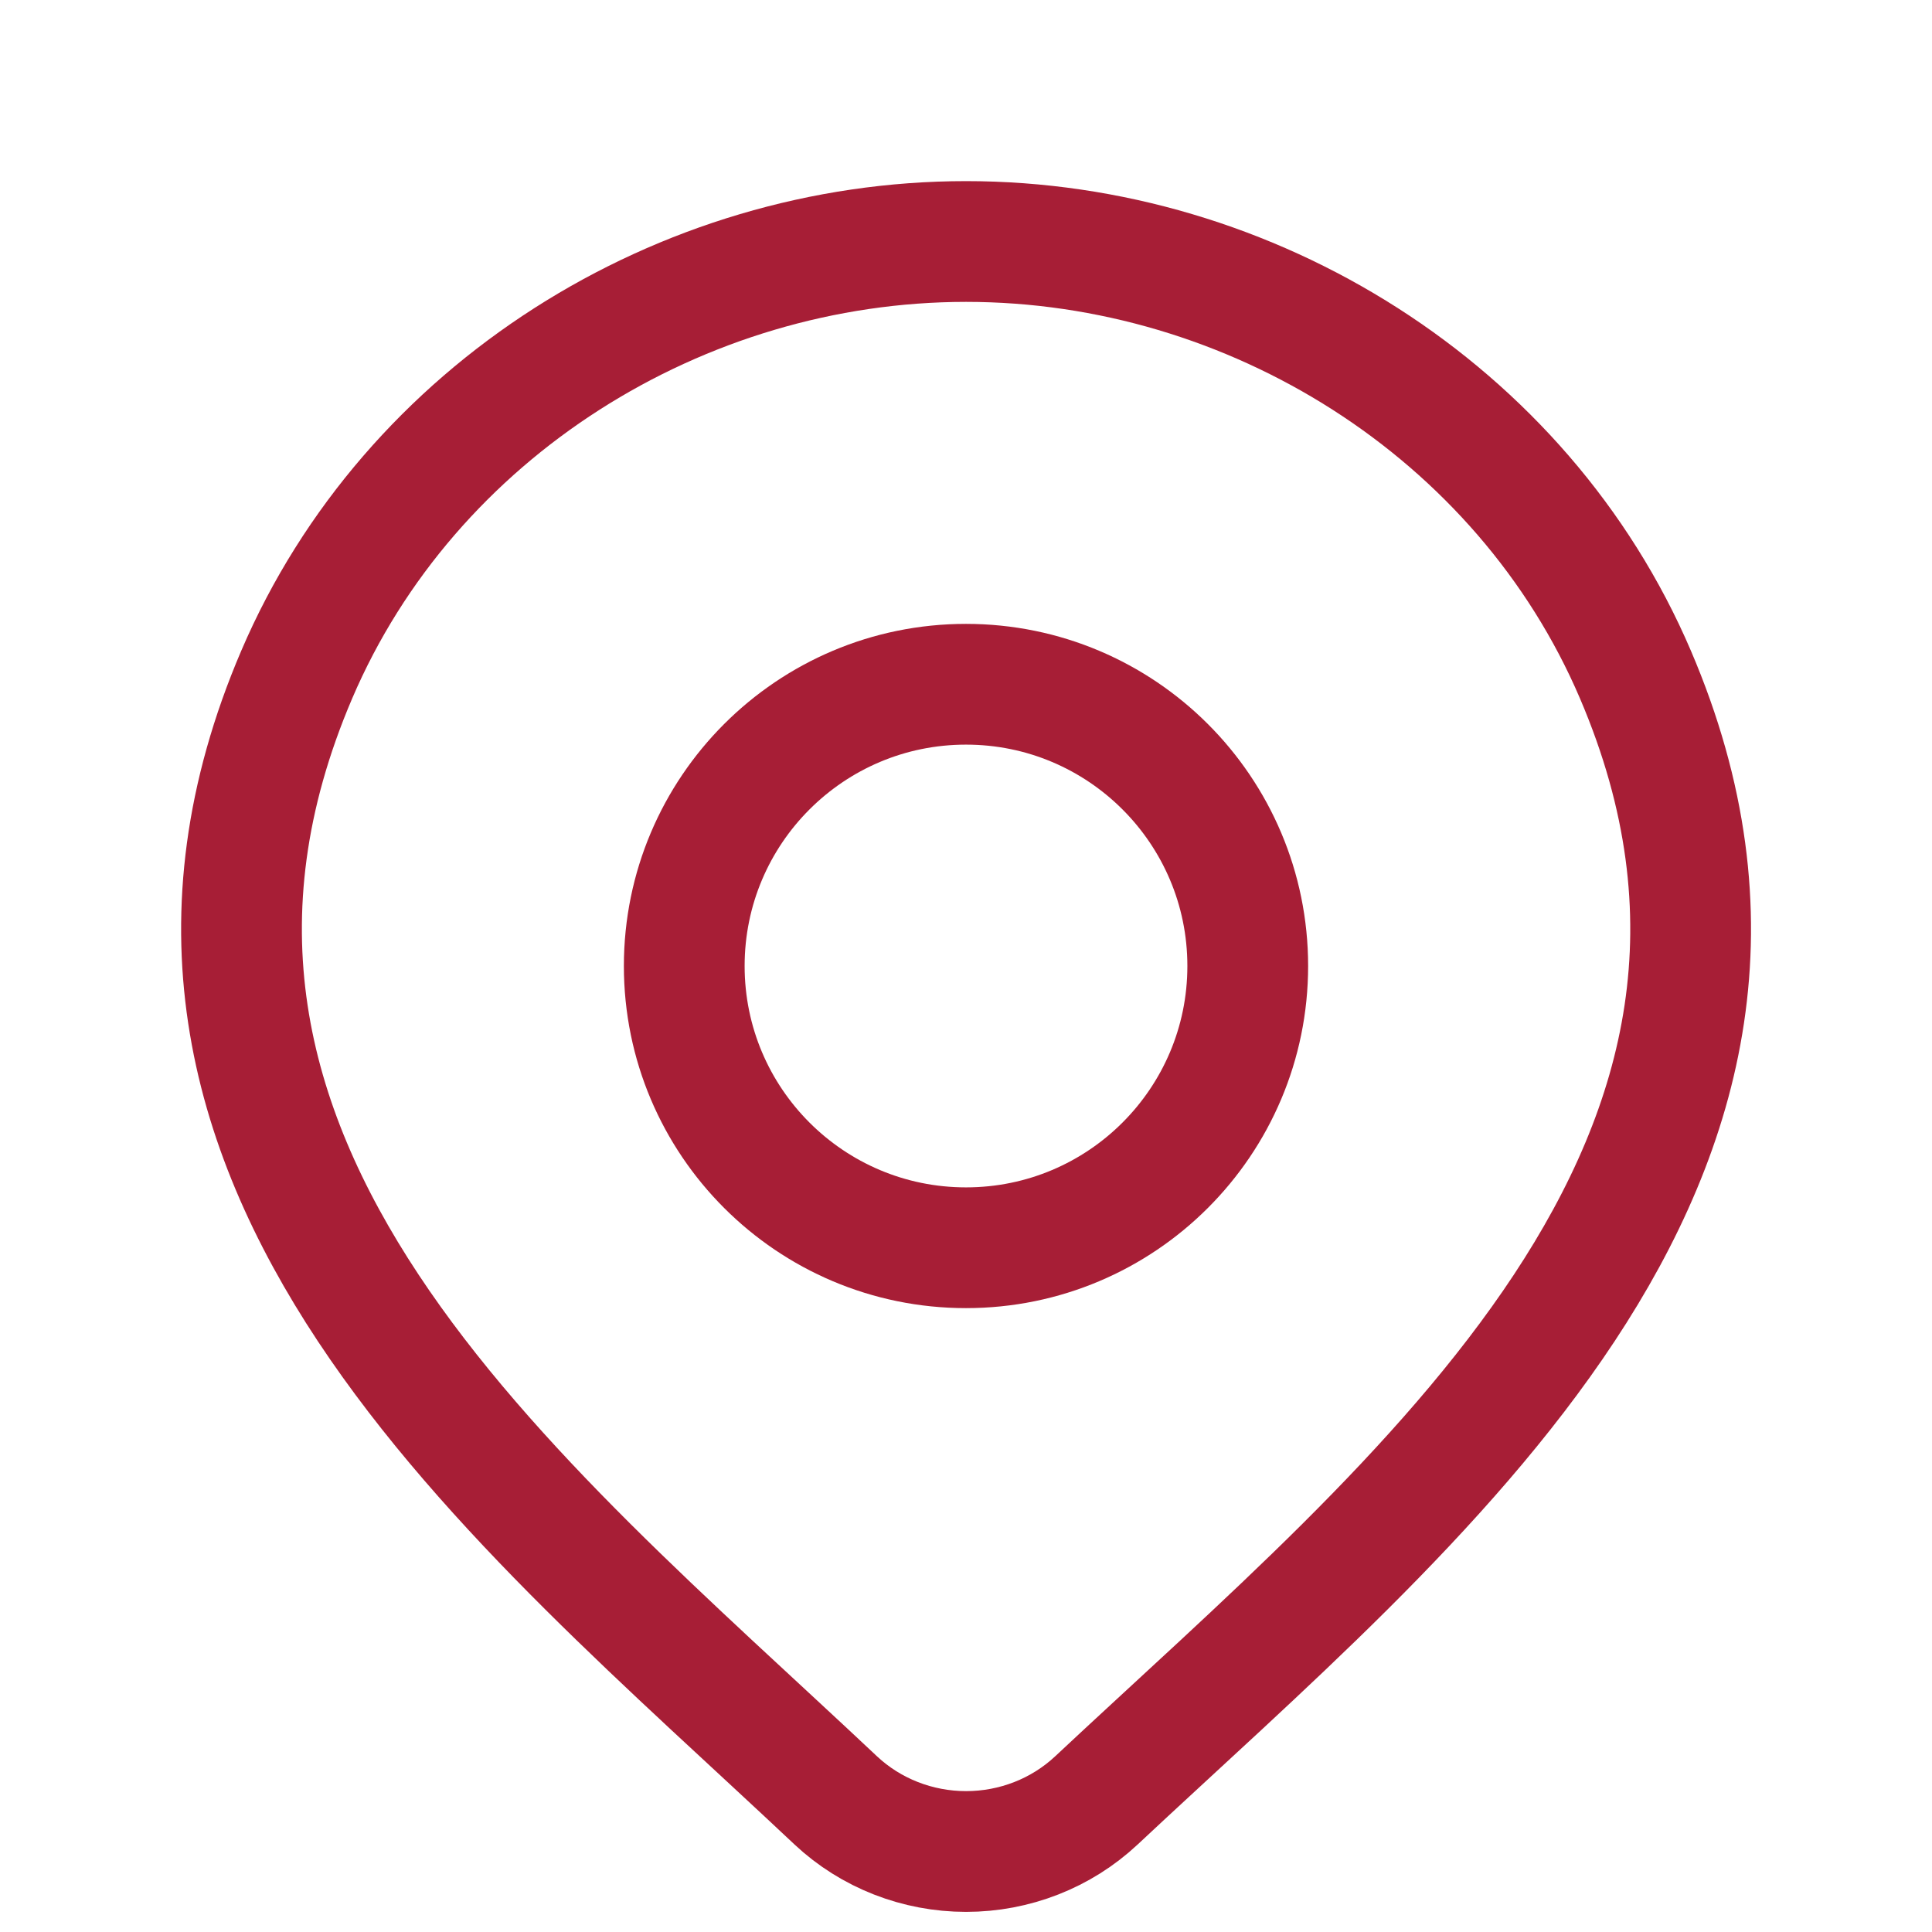
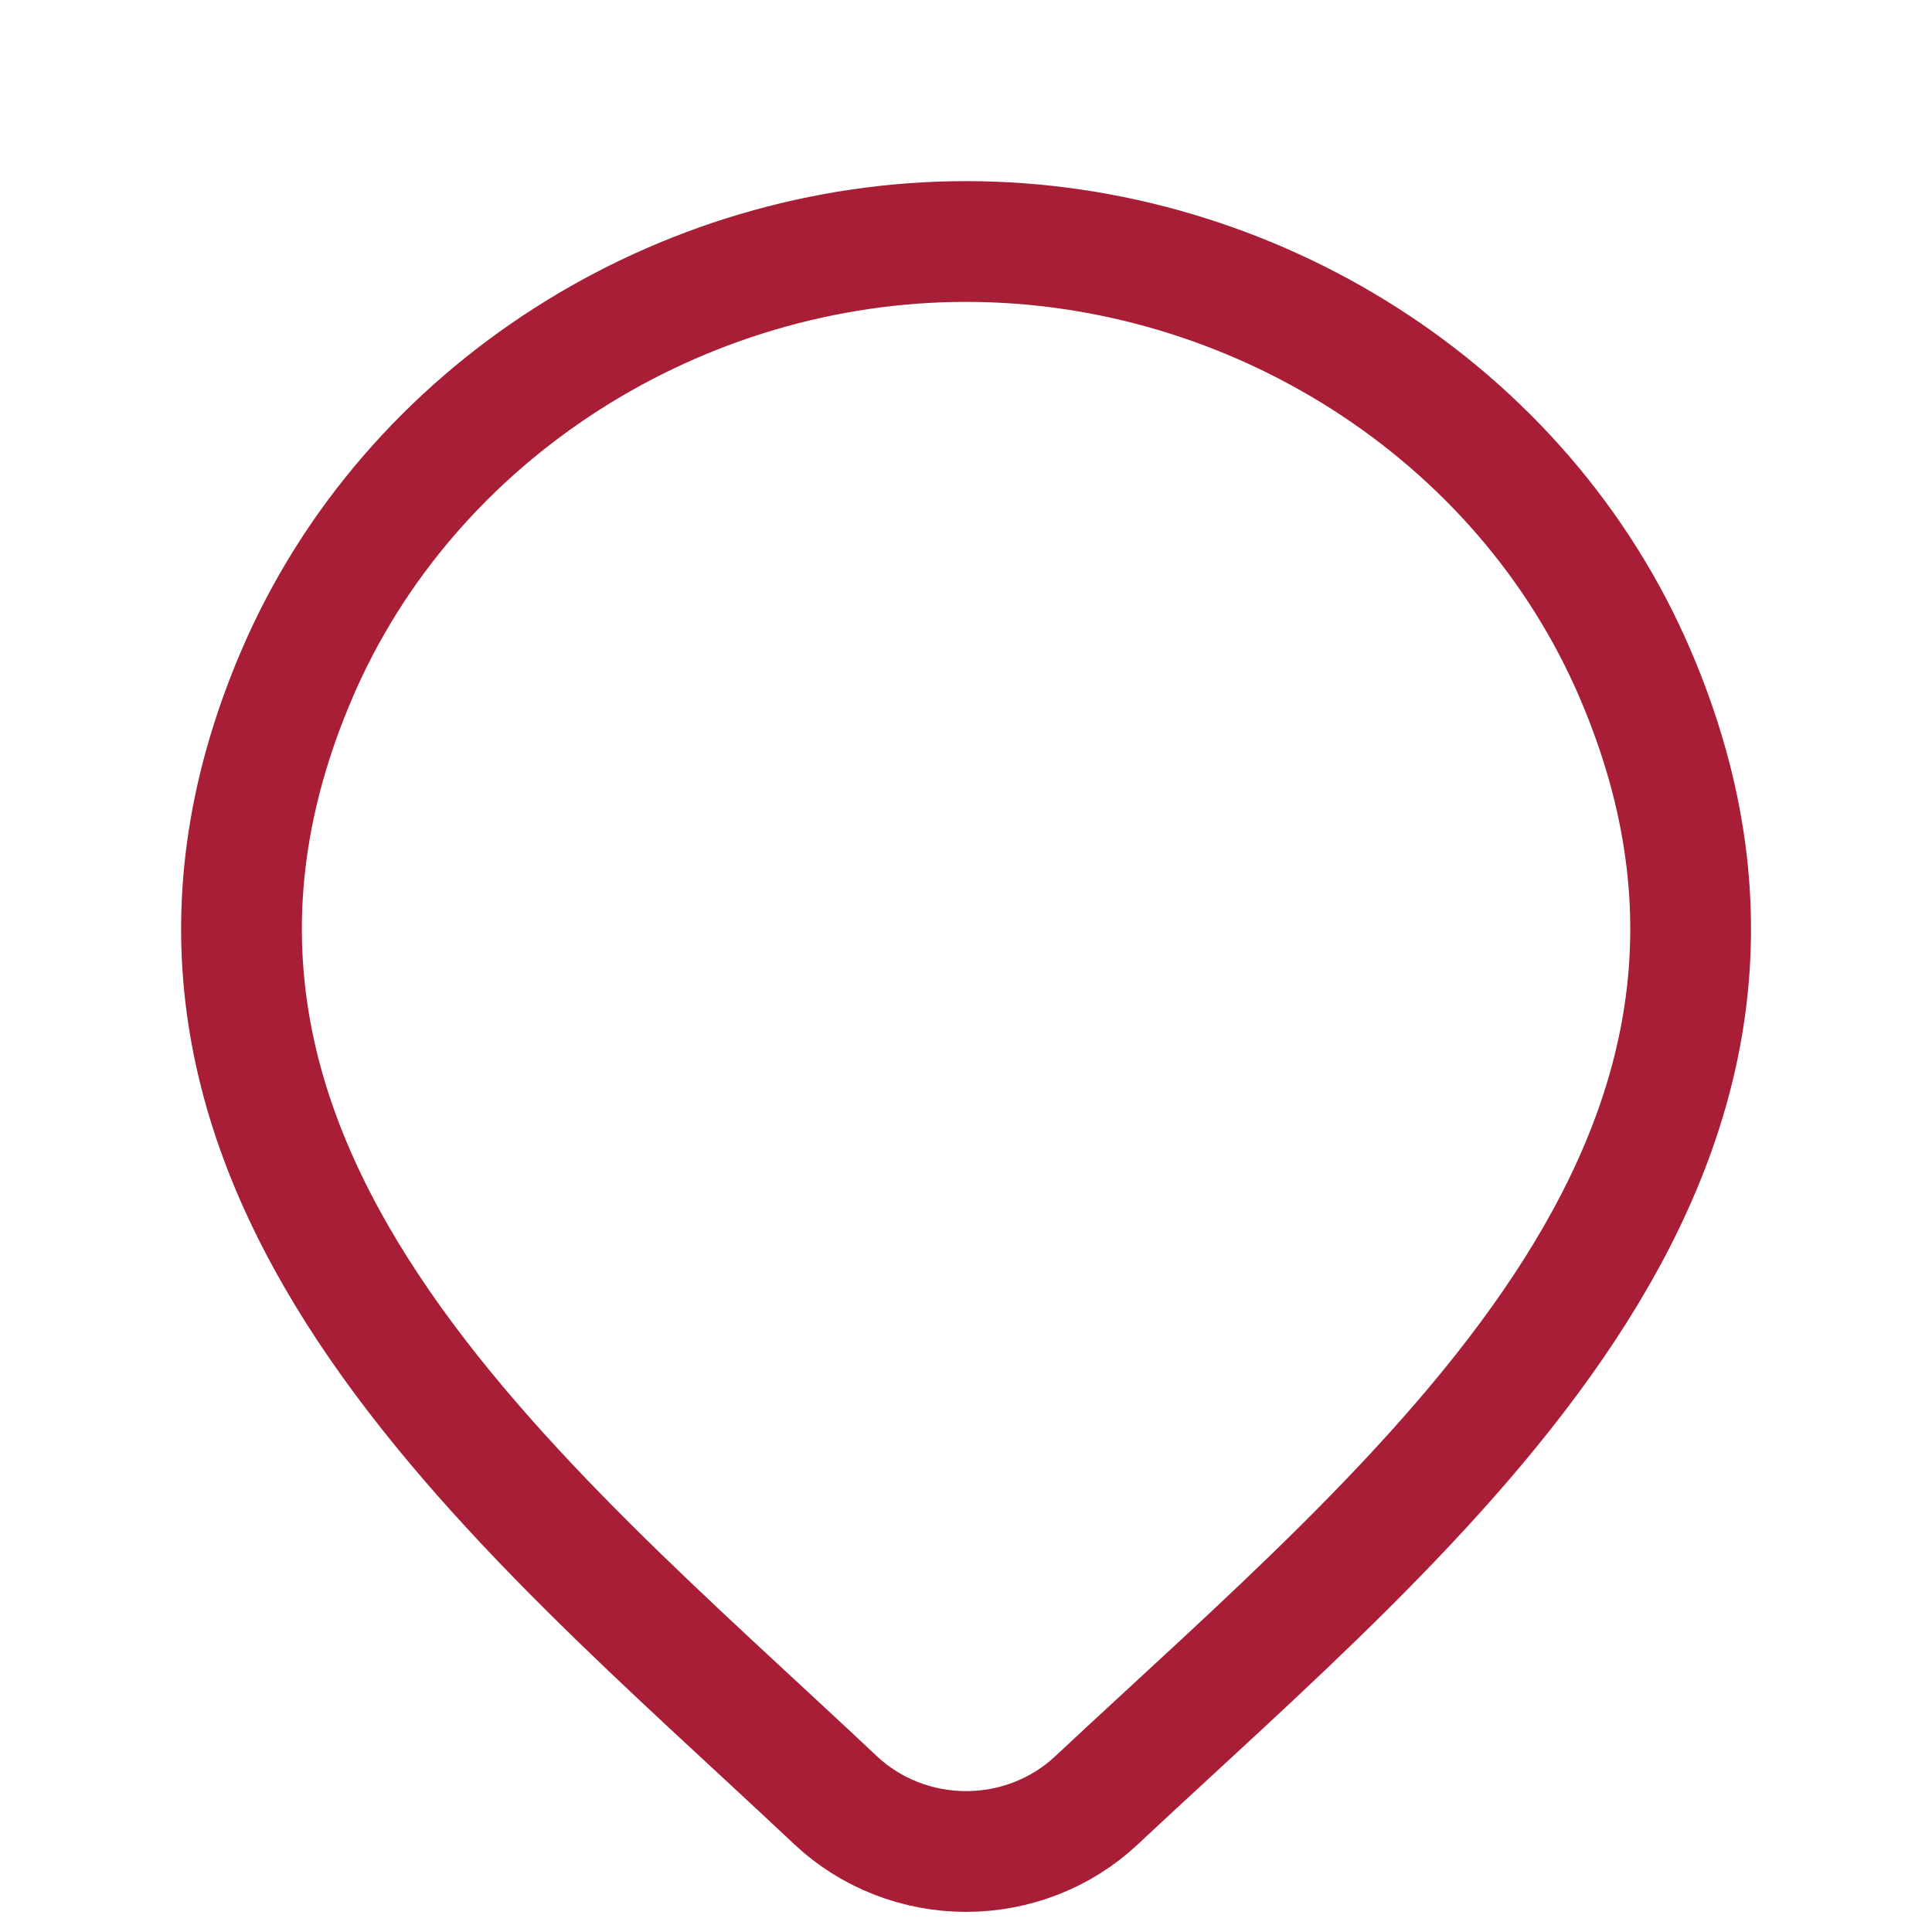
<svg xmlns="http://www.w3.org/2000/svg" width="24" height="24" viewBox="0 0 24 24" fill="none">
  <path d="M13.618 22.367C13.184 22.773 12.604 23 12.001 23C11.398 23 10.818 22.773 10.384 22.367C6.413 18.626 1.091 14.447 3.686 8.38C5.09 5.099 8.458 3 12.001 3C15.544 3 18.913 5.099 20.316 8.38C22.908 14.439 17.599 18.639 13.618 22.367Z" stroke="#A71E36" stroke-width="1.5" />
-   <path d="M15.5 12C15.5 13.933 13.933 15.5 12 15.5C10.067 15.5 8.5 13.933 8.5 12C8.5 10.067 10.067 8.5 12 8.5C13.933 8.5 15.5 10.067 15.5 12Z" stroke="#A71E36" stroke-width="1.5" />
</svg>